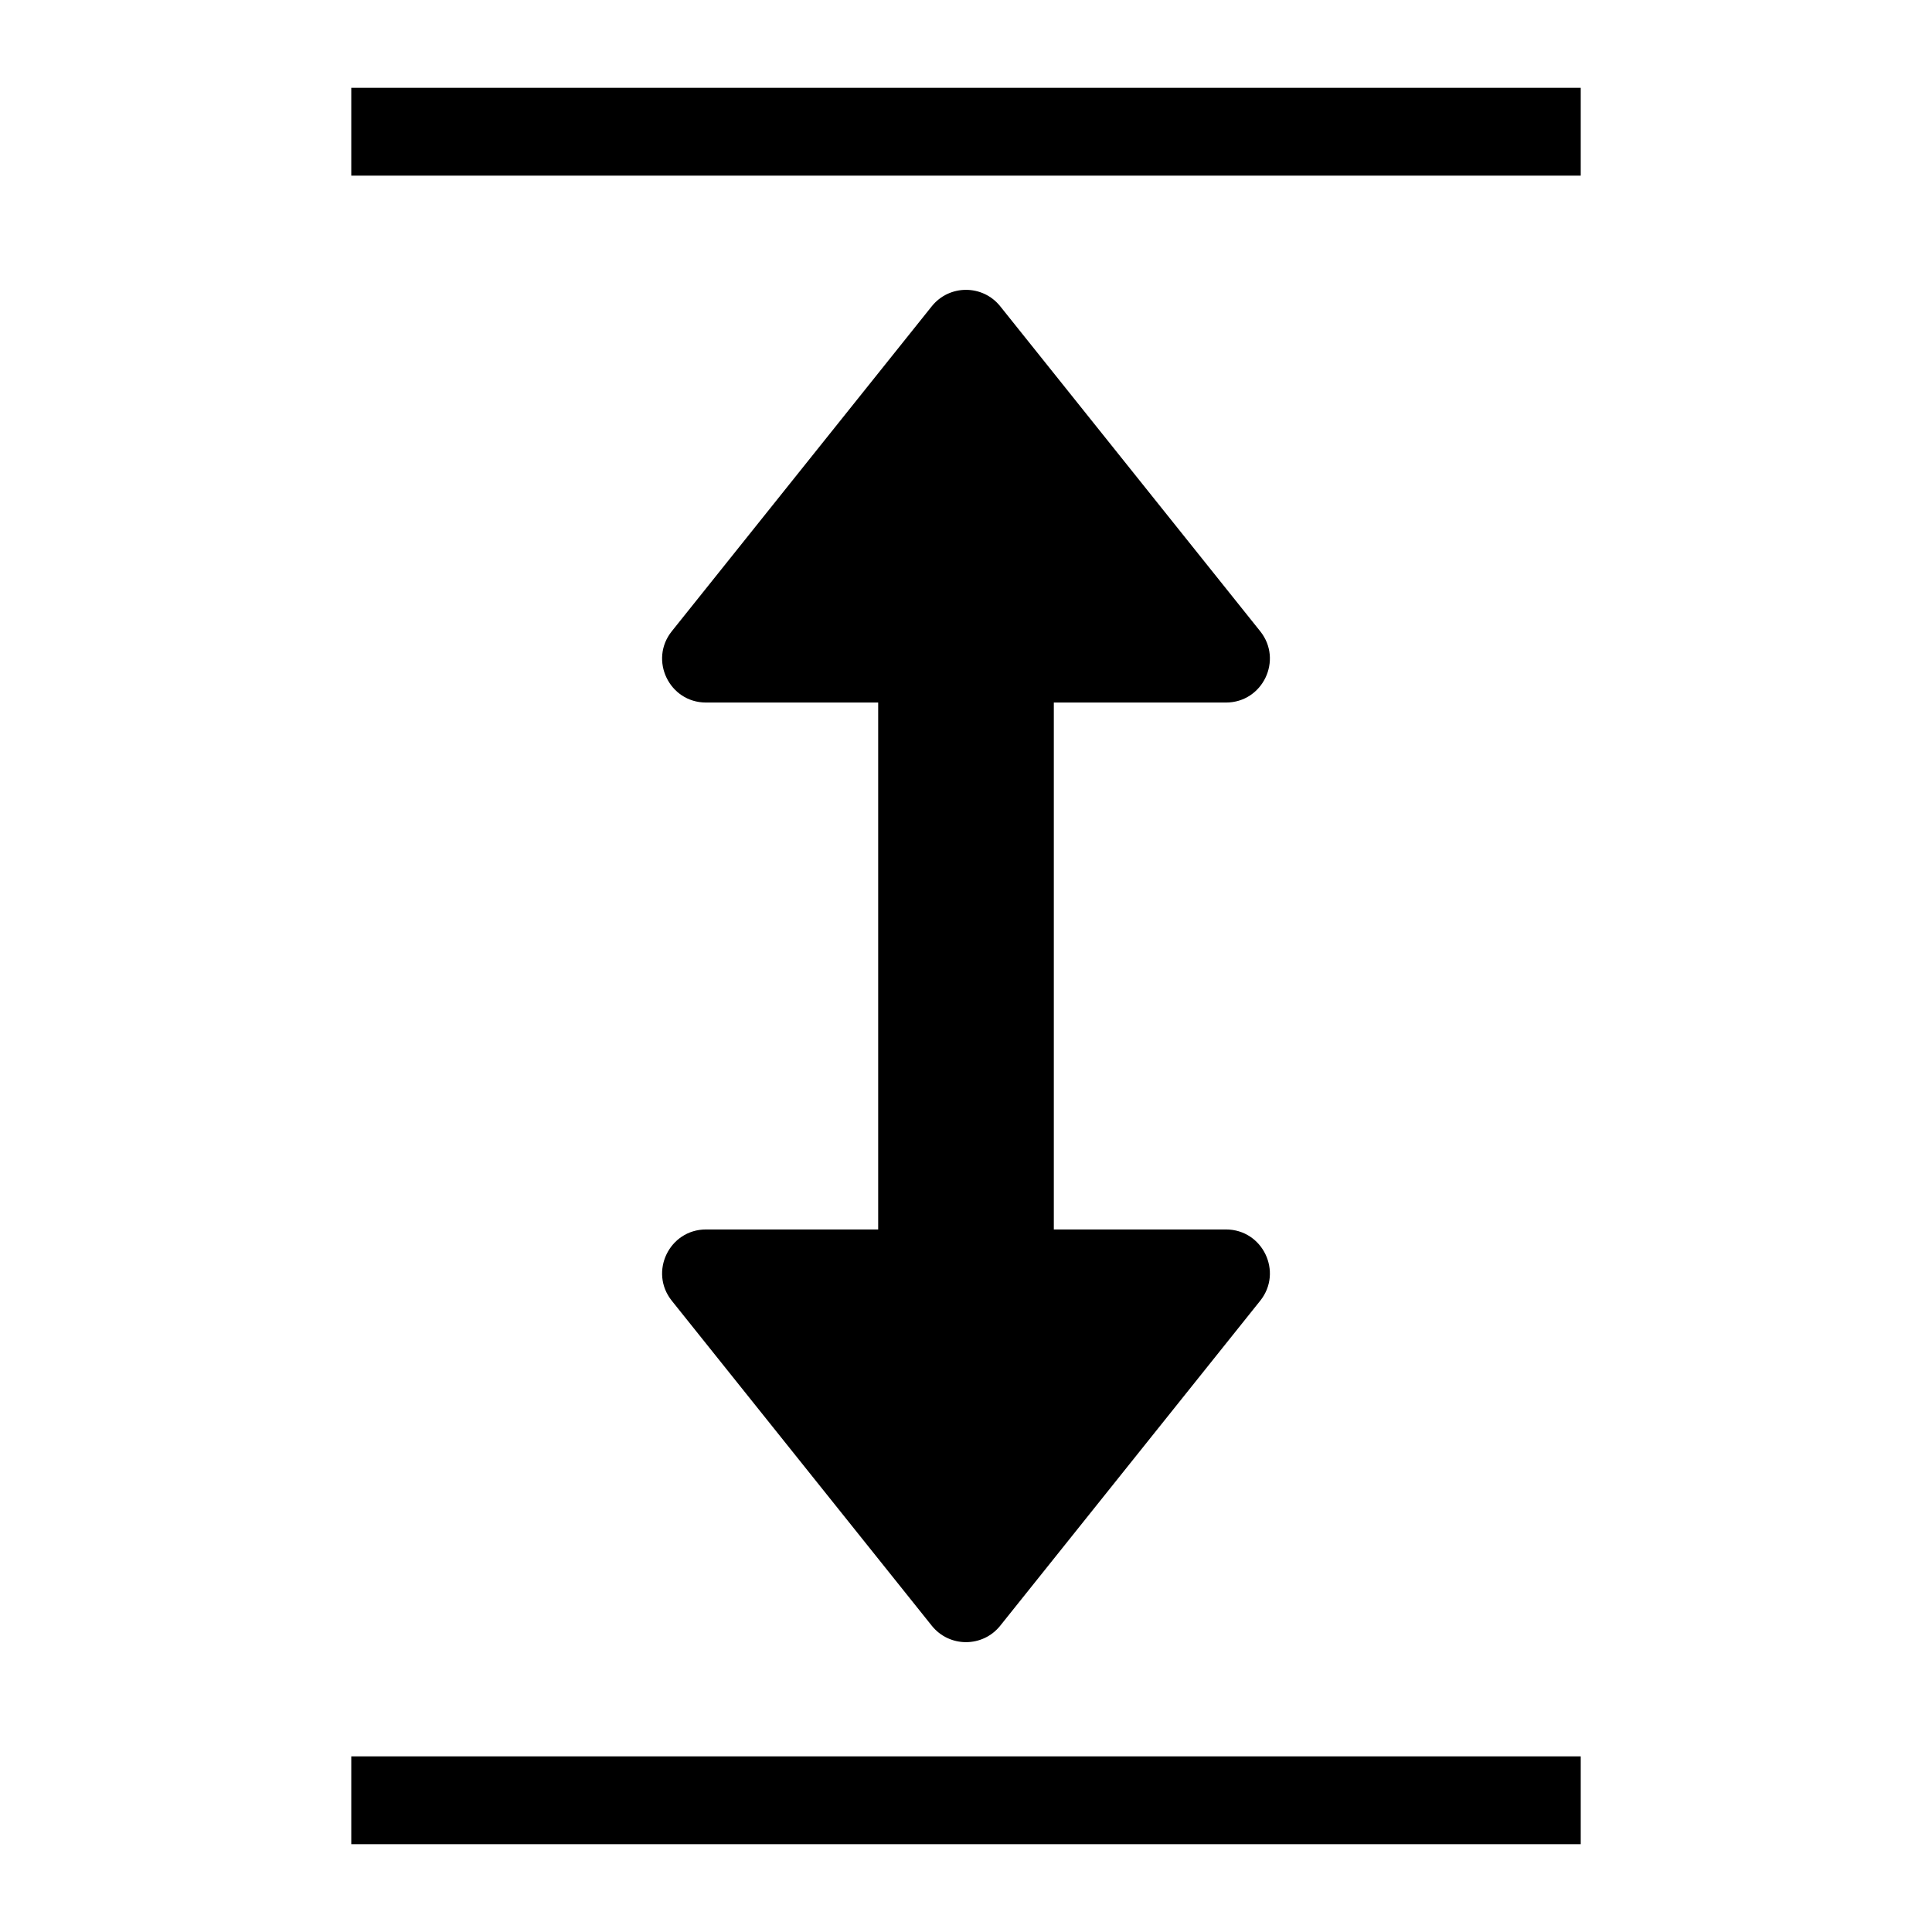
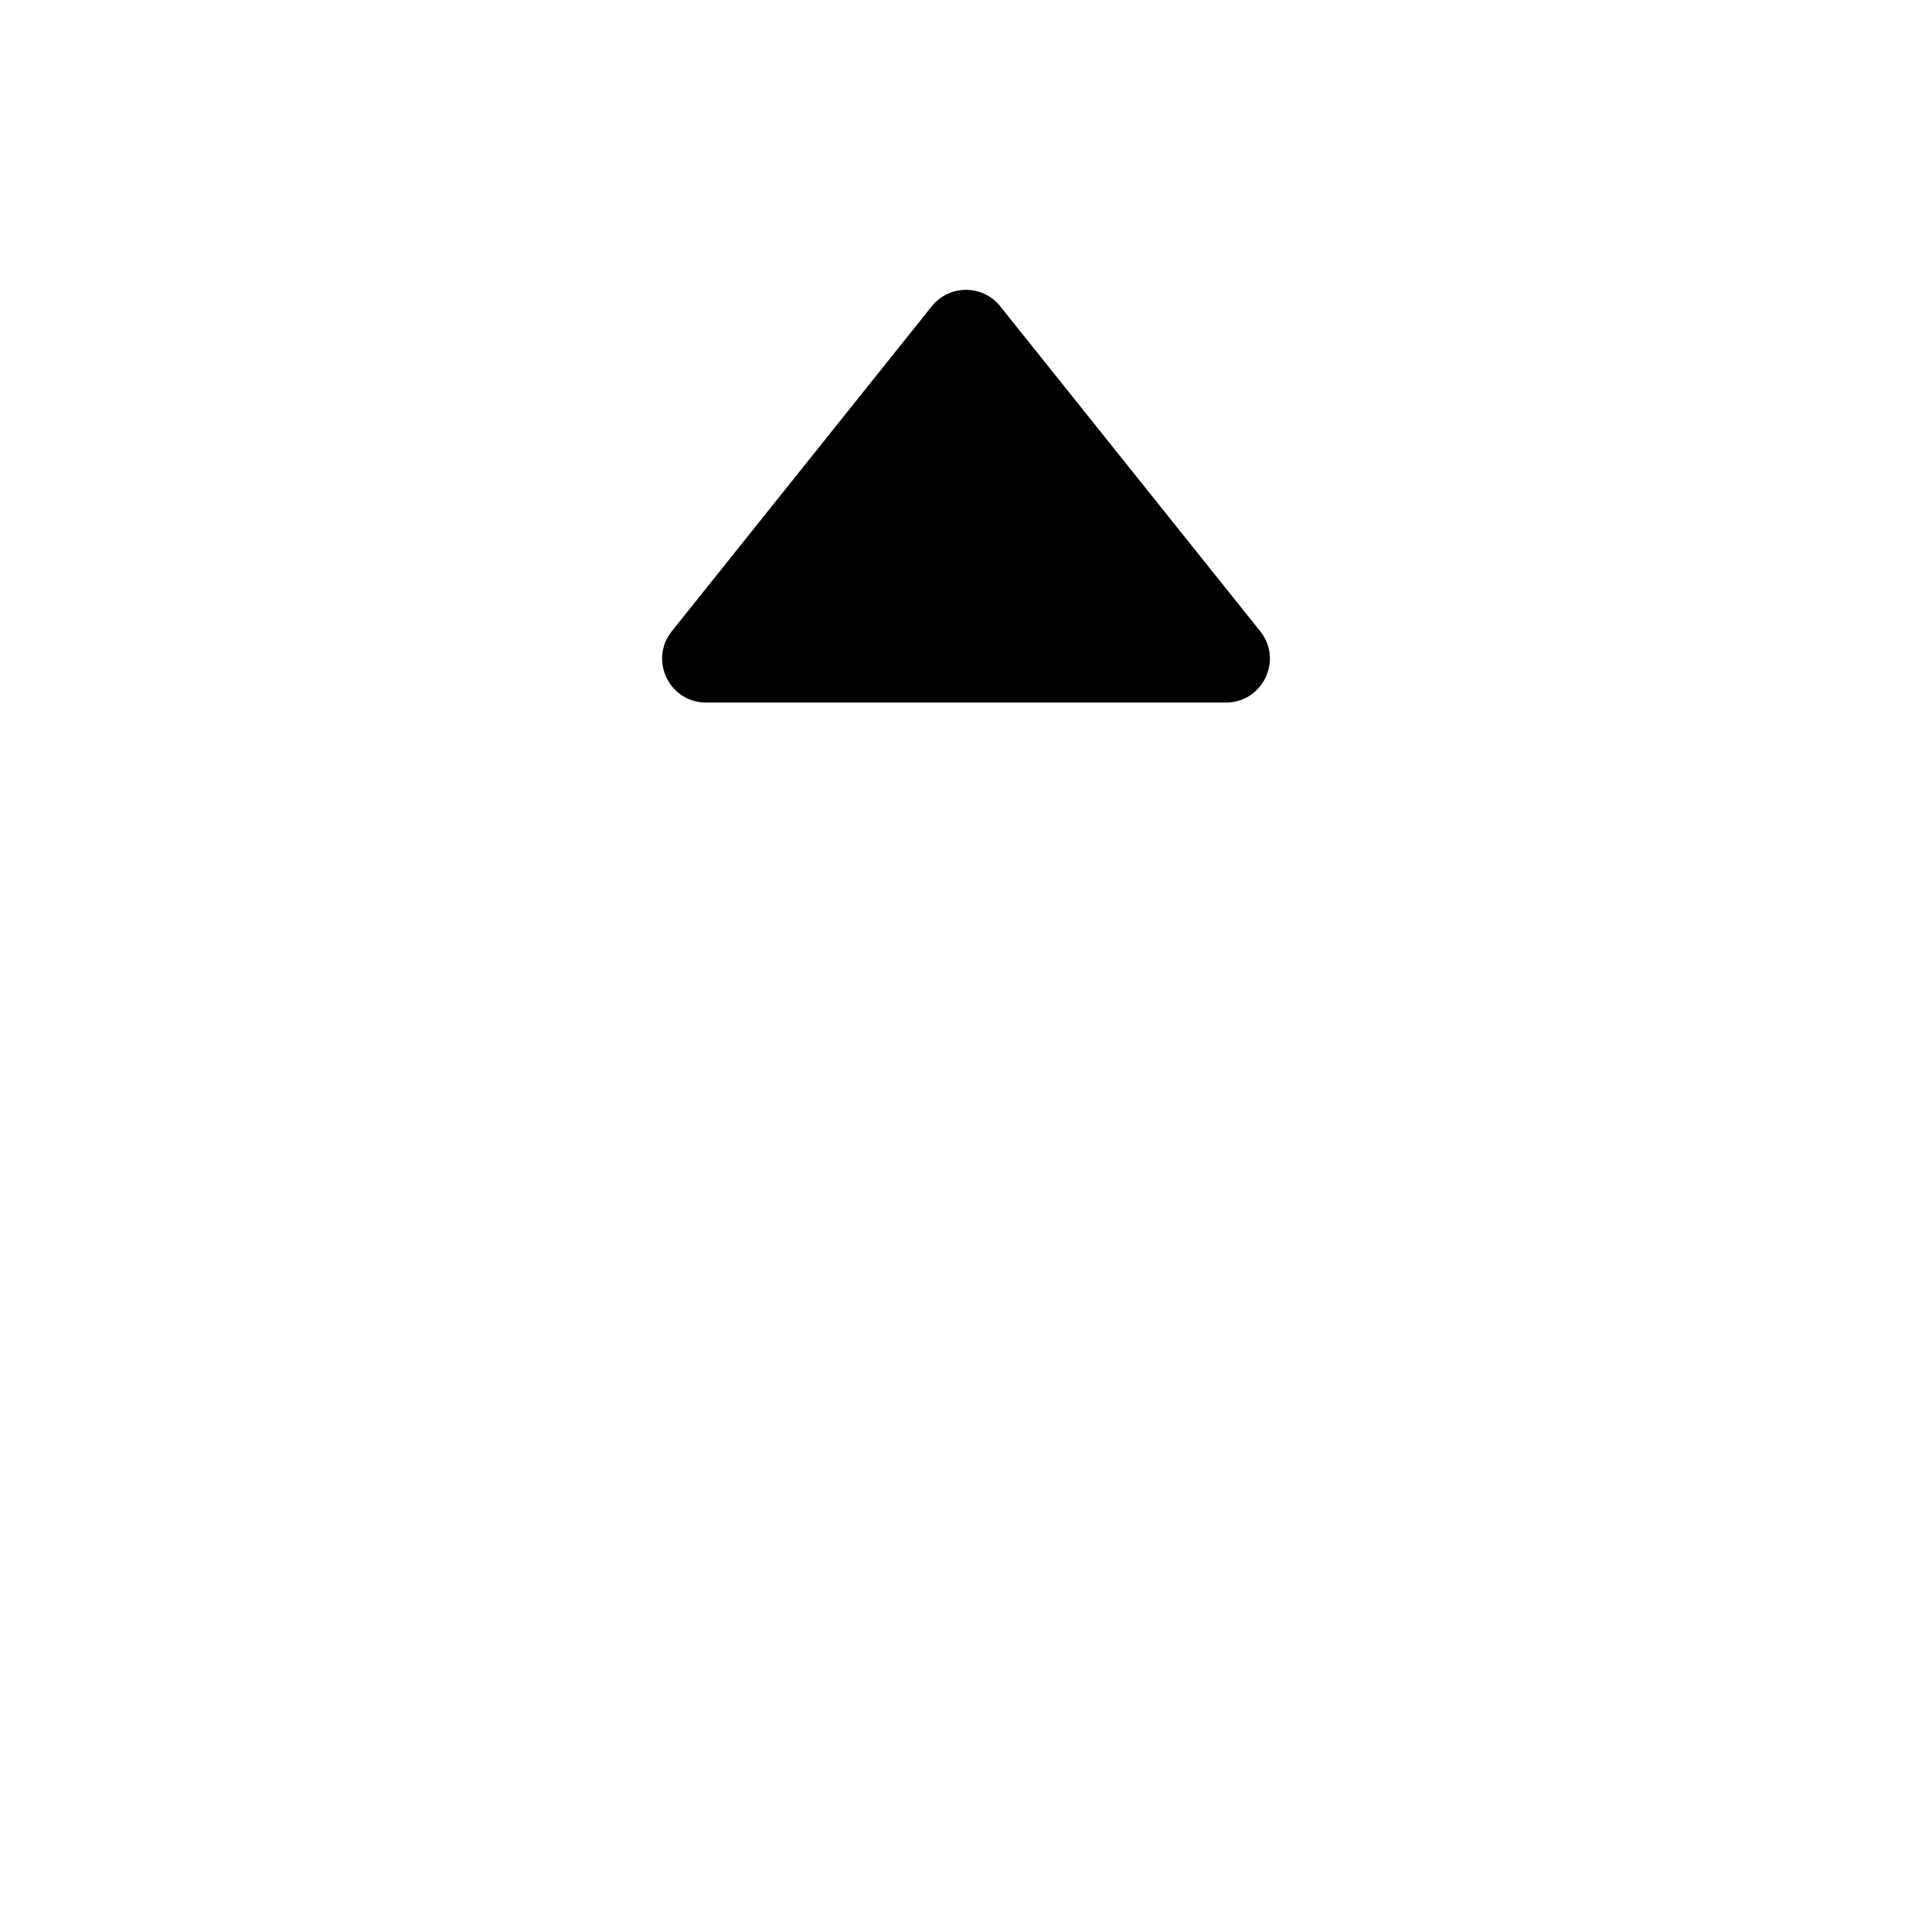
<svg xmlns="http://www.w3.org/2000/svg" width="22" height="22" viewBox="0 0 22 22" fill="none">
  <path d="M10.61 3.488L7.65 7.188C7.388 7.515 7.621 8 8.04 8H13.96C14.379 8 14.612 7.515 14.35 7.188L11.39 3.488C11.19 3.238 10.81 3.238 10.61 3.488Z" fill="black" />
-   <path d="M10.61 18.512L7.65 14.812C7.388 14.485 7.621 14 8.04 14H13.96C14.379 14 14.612 14.485 14.35 14.812L11.39 18.512C11.19 18.762 10.81 18.762 10.61 18.512Z" fill="black" />
-   <rect x="10" y="6" width="2" height="10" fill="black" />
-   <rect x="4" y="1" width="14" height="1" fill="black" />
-   <rect x="4" y="20" width="14" height="1" fill="black" />
</svg>